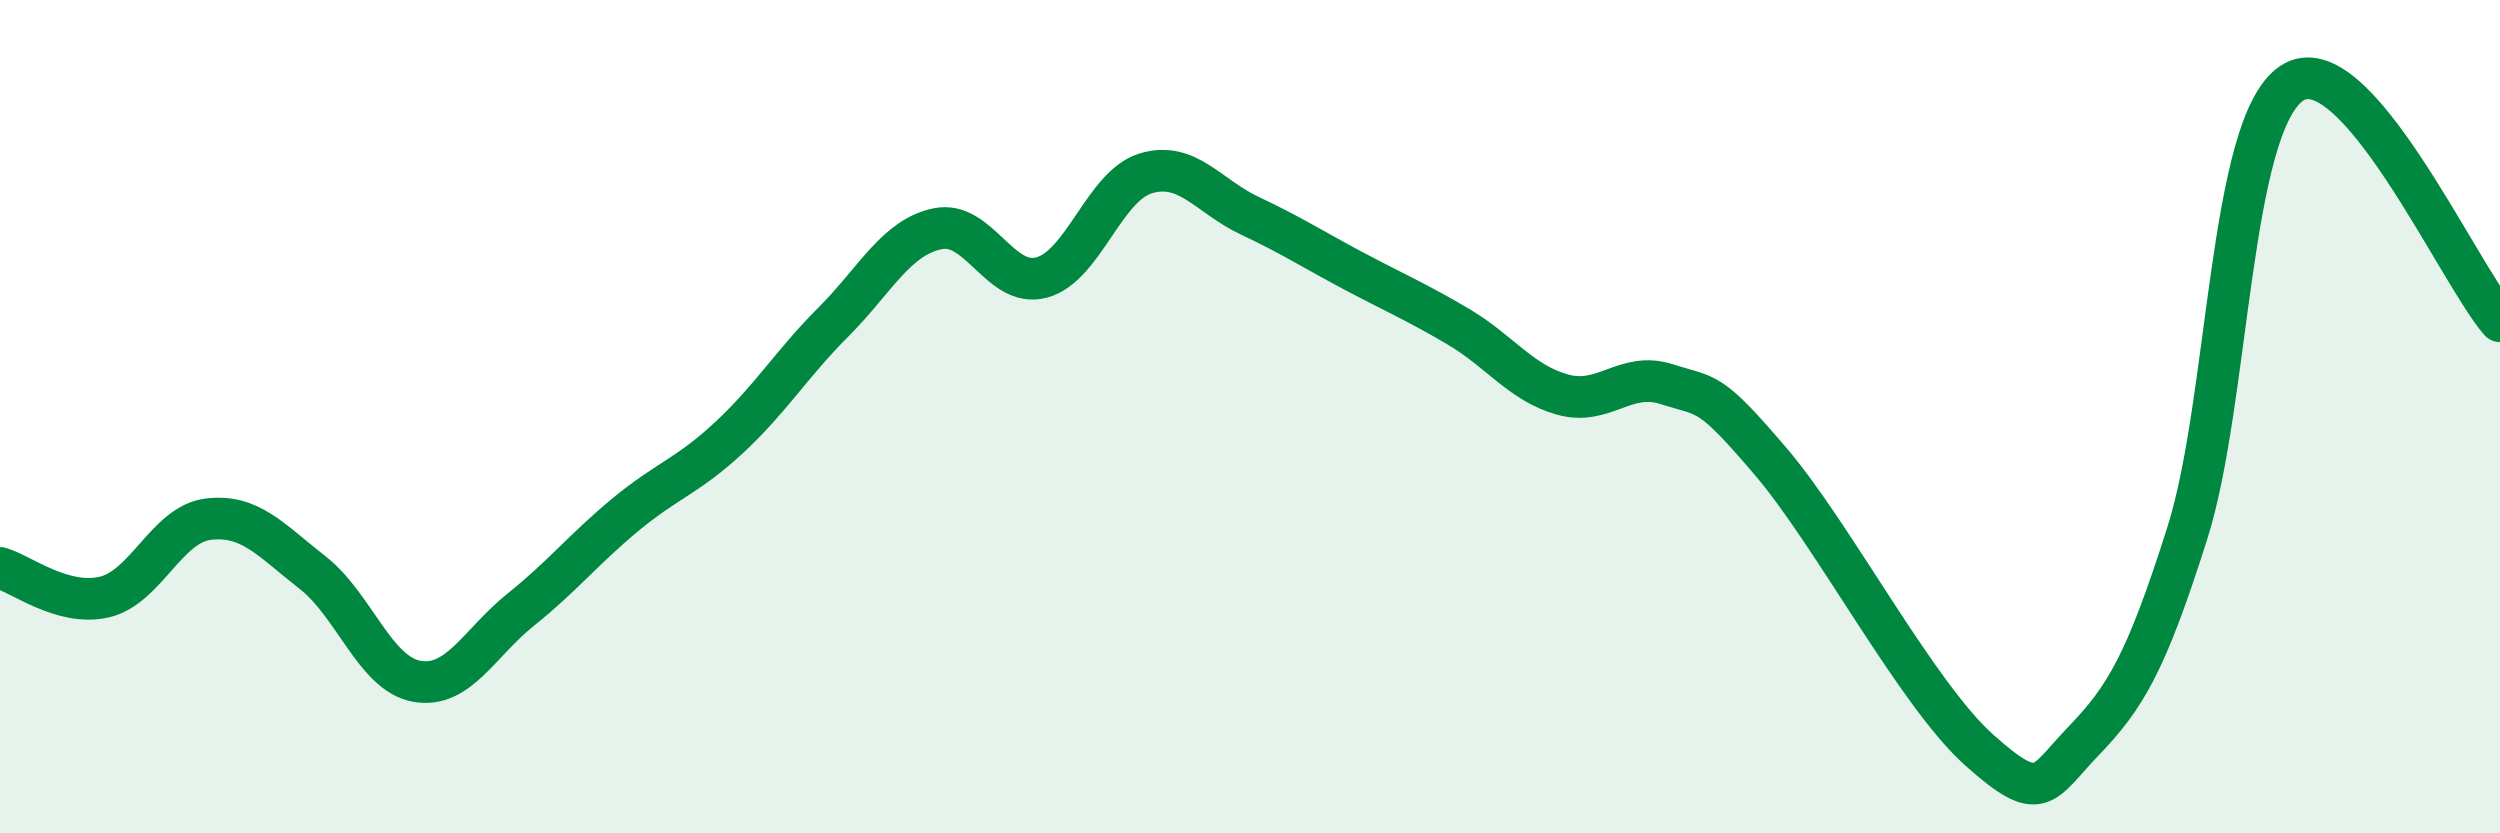
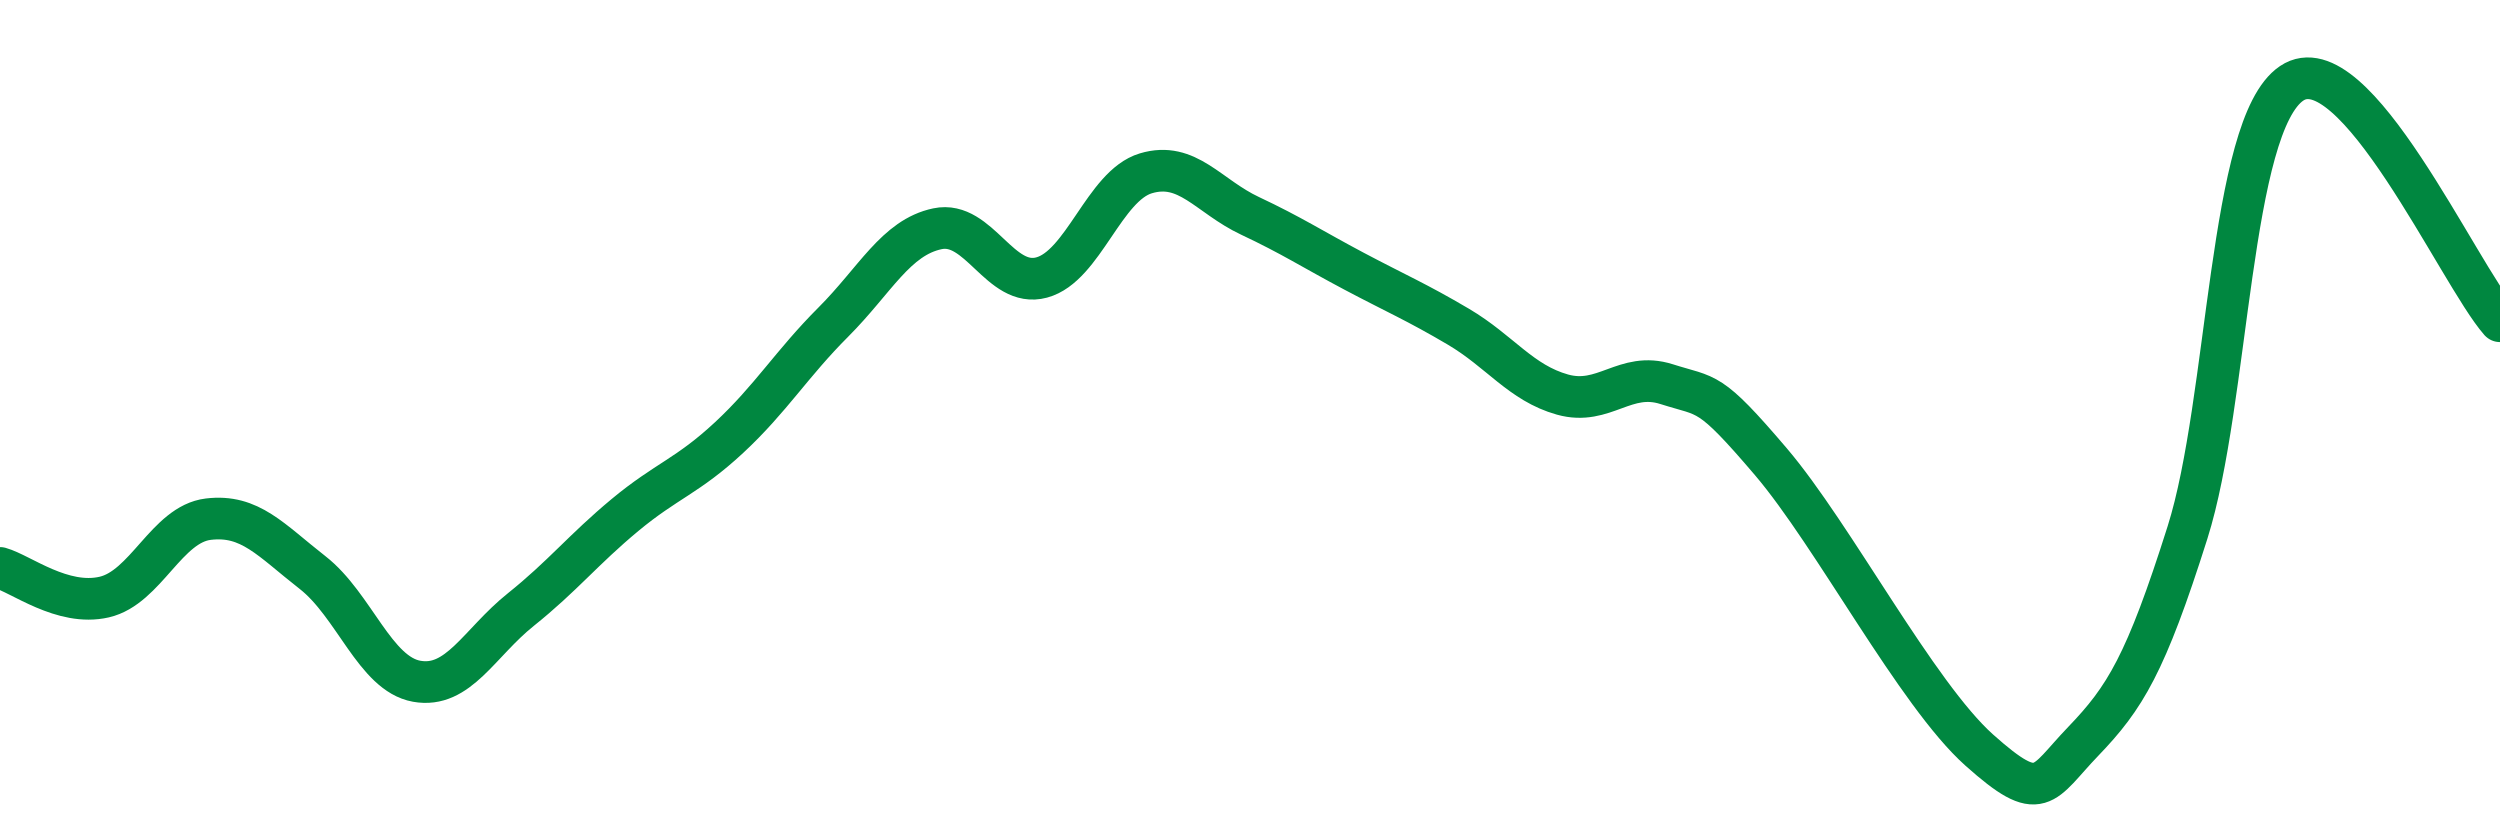
<svg xmlns="http://www.w3.org/2000/svg" width="60" height="20" viewBox="0 0 60 20">
-   <path d="M 0,13.63 C 0.5,13.77 1.5,14.56 2.5,14.33 C 3.5,14.1 4,12.58 5,12.46 C 6,12.34 6.5,12.96 7.5,13.74 C 8.5,14.52 9,16.17 10,16.35 C 11,16.53 11.5,15.43 12.5,14.63 C 13.5,13.83 14,13.19 15,12.36 C 16,11.53 16.5,11.43 17.5,10.5 C 18.5,9.57 19,8.73 20,7.73 C 21,6.73 21.5,5.7 22.5,5.49 C 23.5,5.28 24,6.93 25,6.66 C 26,6.39 26.5,4.46 27.5,4.16 C 28.5,3.86 29,4.71 30,5.18 C 31,5.65 31.5,5.98 32.5,6.51 C 33.5,7.04 34,7.25 35,7.84 C 36,8.43 36.5,9.19 37.5,9.47 C 38.5,9.75 39,8.9 40,9.22 C 41,9.54 41,9.32 42.5,11.08 C 44,12.84 46,16.66 47.5,18 C 49,19.34 49,18.83 50,17.79 C 51,16.75 51.5,15.94 52.5,12.78 C 53.5,9.62 53.5,3.01 55,2 C 56.5,0.99 59,6.57 60,7.71L60 20L0 20Z" fill="#008740" opacity="0.1" stroke-linecap="round" stroke-linejoin="round" />
  <path d="M 0,13.63 C 0.5,13.77 1.5,14.56 2.5,14.33 C 3.5,14.1 4,12.58 5,12.46 C 6,12.34 6.5,12.96 7.5,13.74 C 8.5,14.52 9,16.17 10,16.35 C 11,16.53 11.5,15.43 12.5,14.63 C 13.5,13.83 14,13.19 15,12.36 C 16,11.53 16.5,11.43 17.5,10.5 C 18.5,9.57 19,8.73 20,7.73 C 21,6.73 21.5,5.7 22.5,5.49 C 23.5,5.28 24,6.93 25,6.66 C 26,6.39 26.5,4.46 27.5,4.16 C 28.5,3.86 29,4.71 30,5.18 C 31,5.65 31.5,5.98 32.5,6.51 C 33.5,7.04 34,7.25 35,7.84 C 36,8.43 36.5,9.19 37.5,9.47 C 38.5,9.75 39,8.9 40,9.22 C 41,9.54 41,9.32 42.5,11.08 C 44,12.84 46,16.66 47.5,18 C 49,19.34 49,18.83 50,17.79 C 51,16.75 51.5,15.94 52.5,12.78 C 53.5,9.62 53.5,3.01 55,2 C 56.5,0.99 59,6.57 60,7.71" stroke="#008740" stroke-width="1" fill="none" stroke-linecap="round" stroke-linejoin="round" />
</svg>